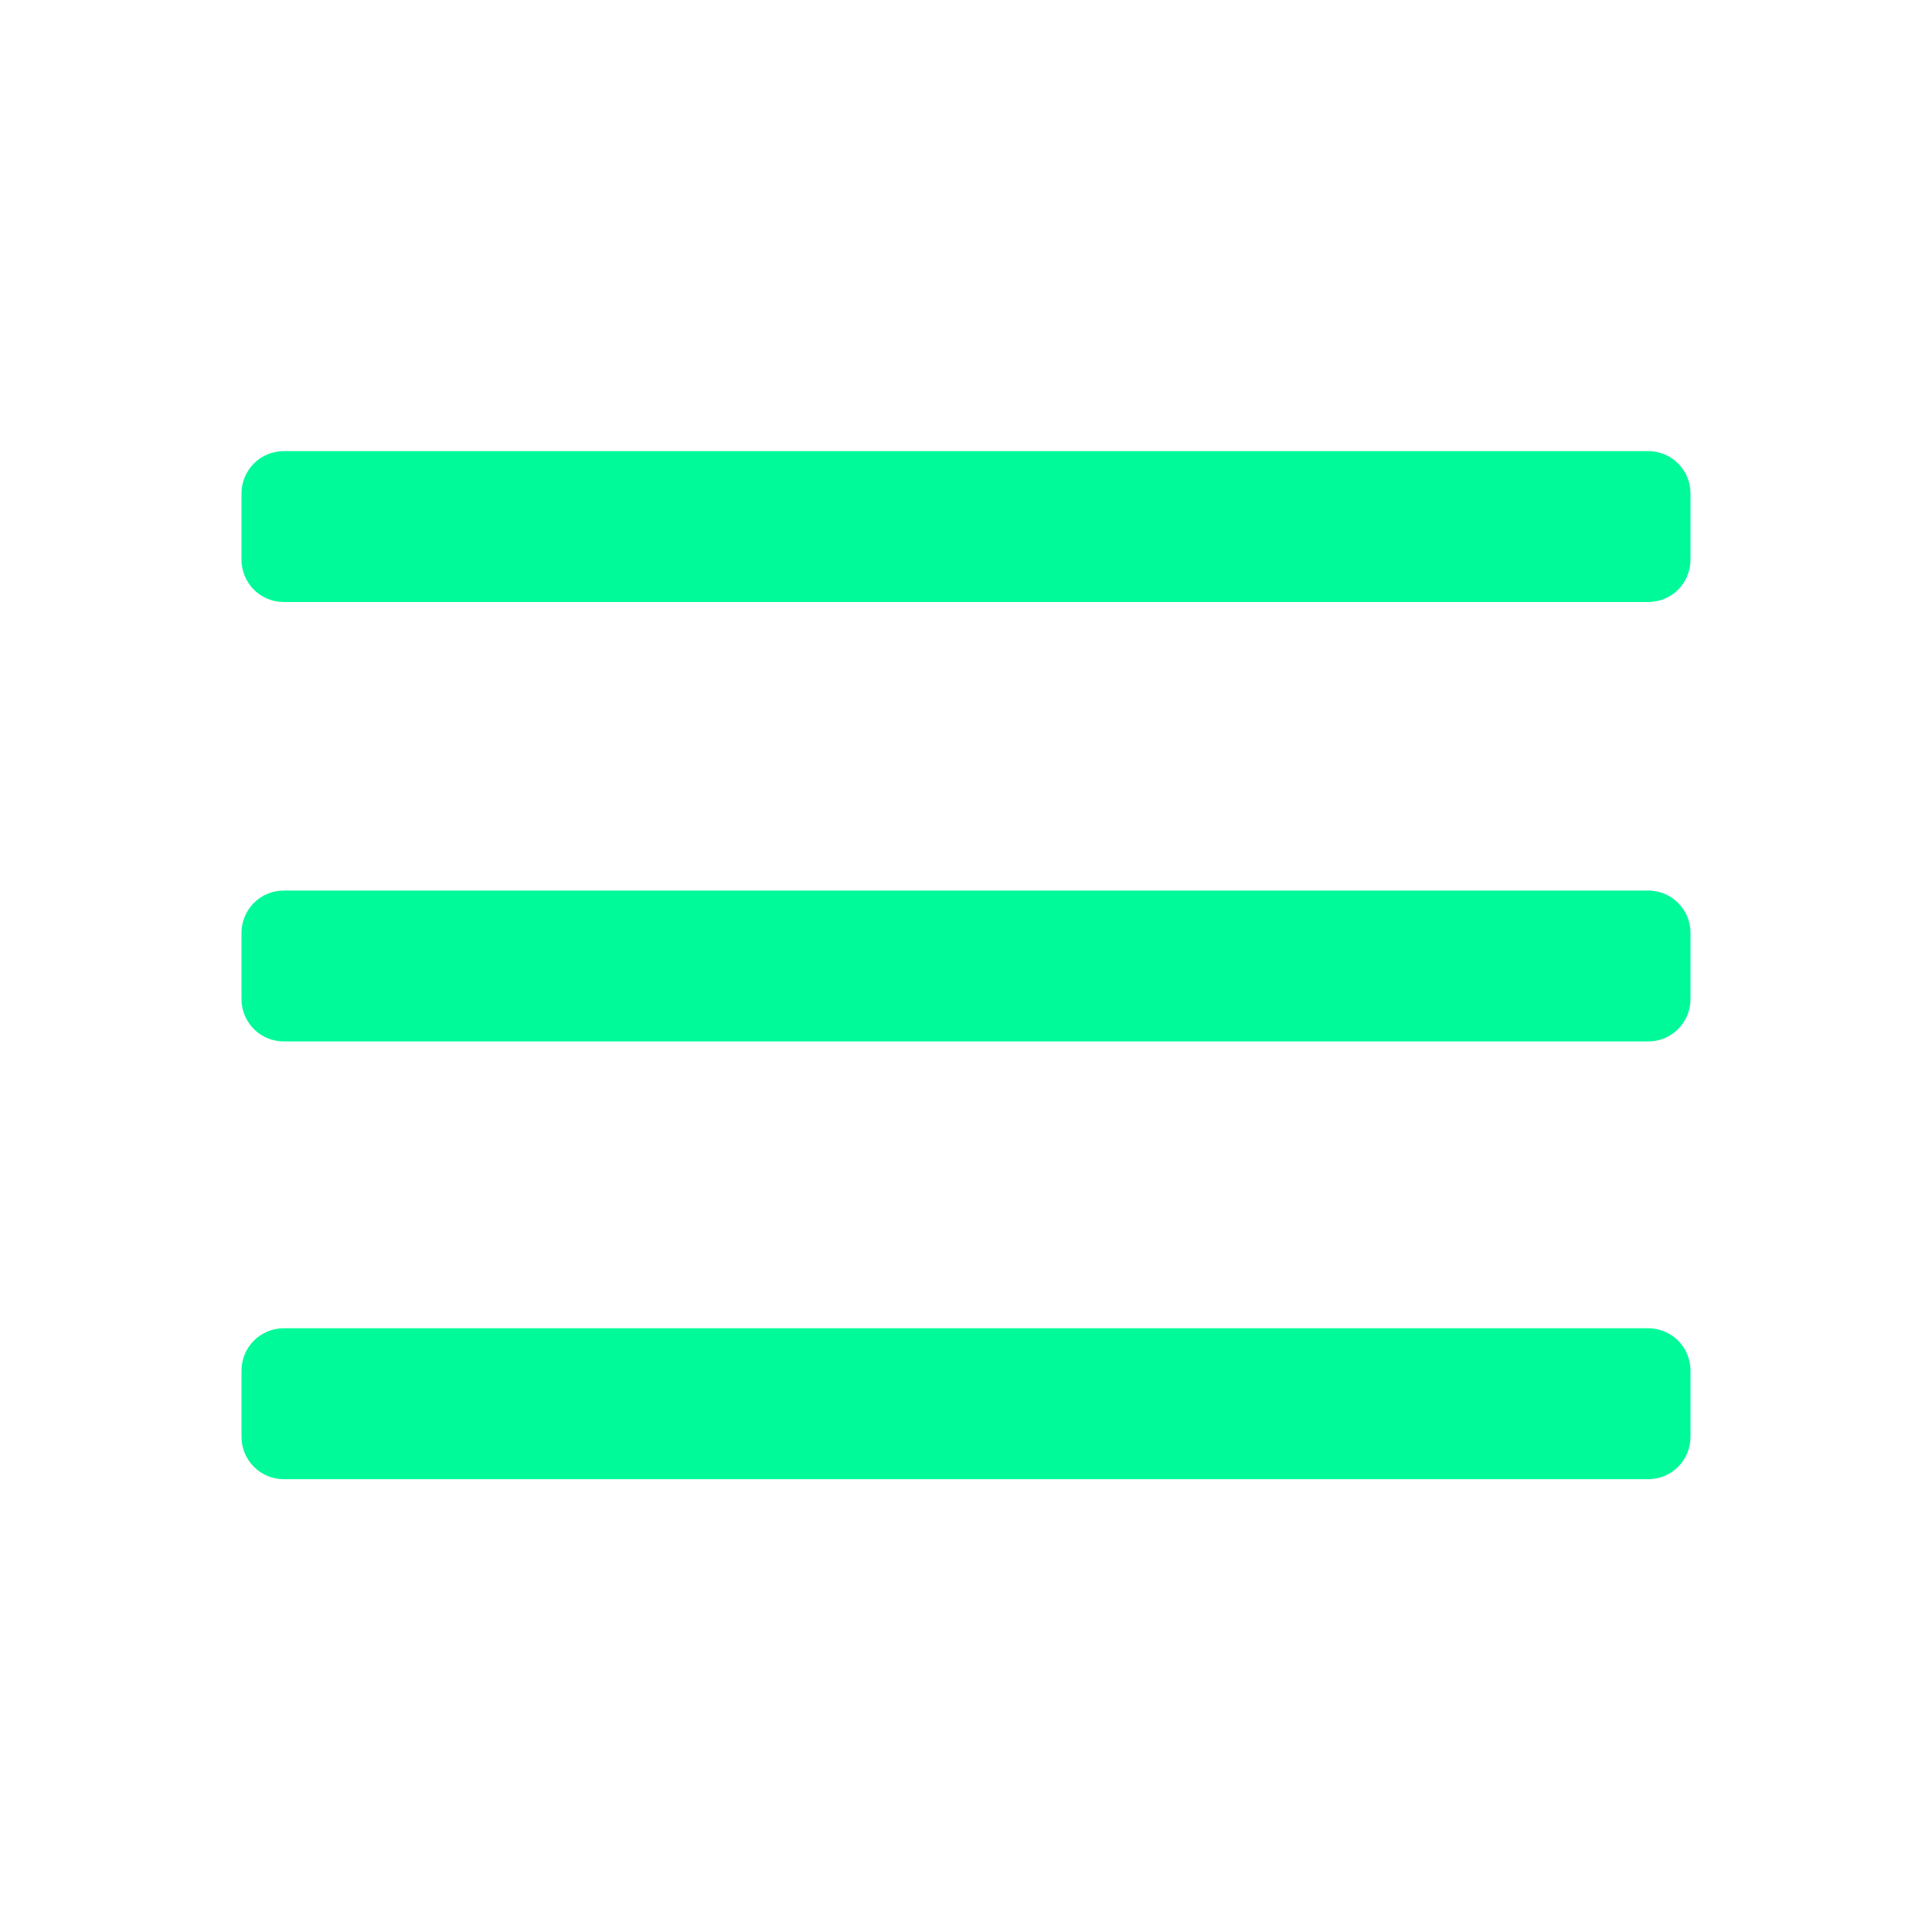
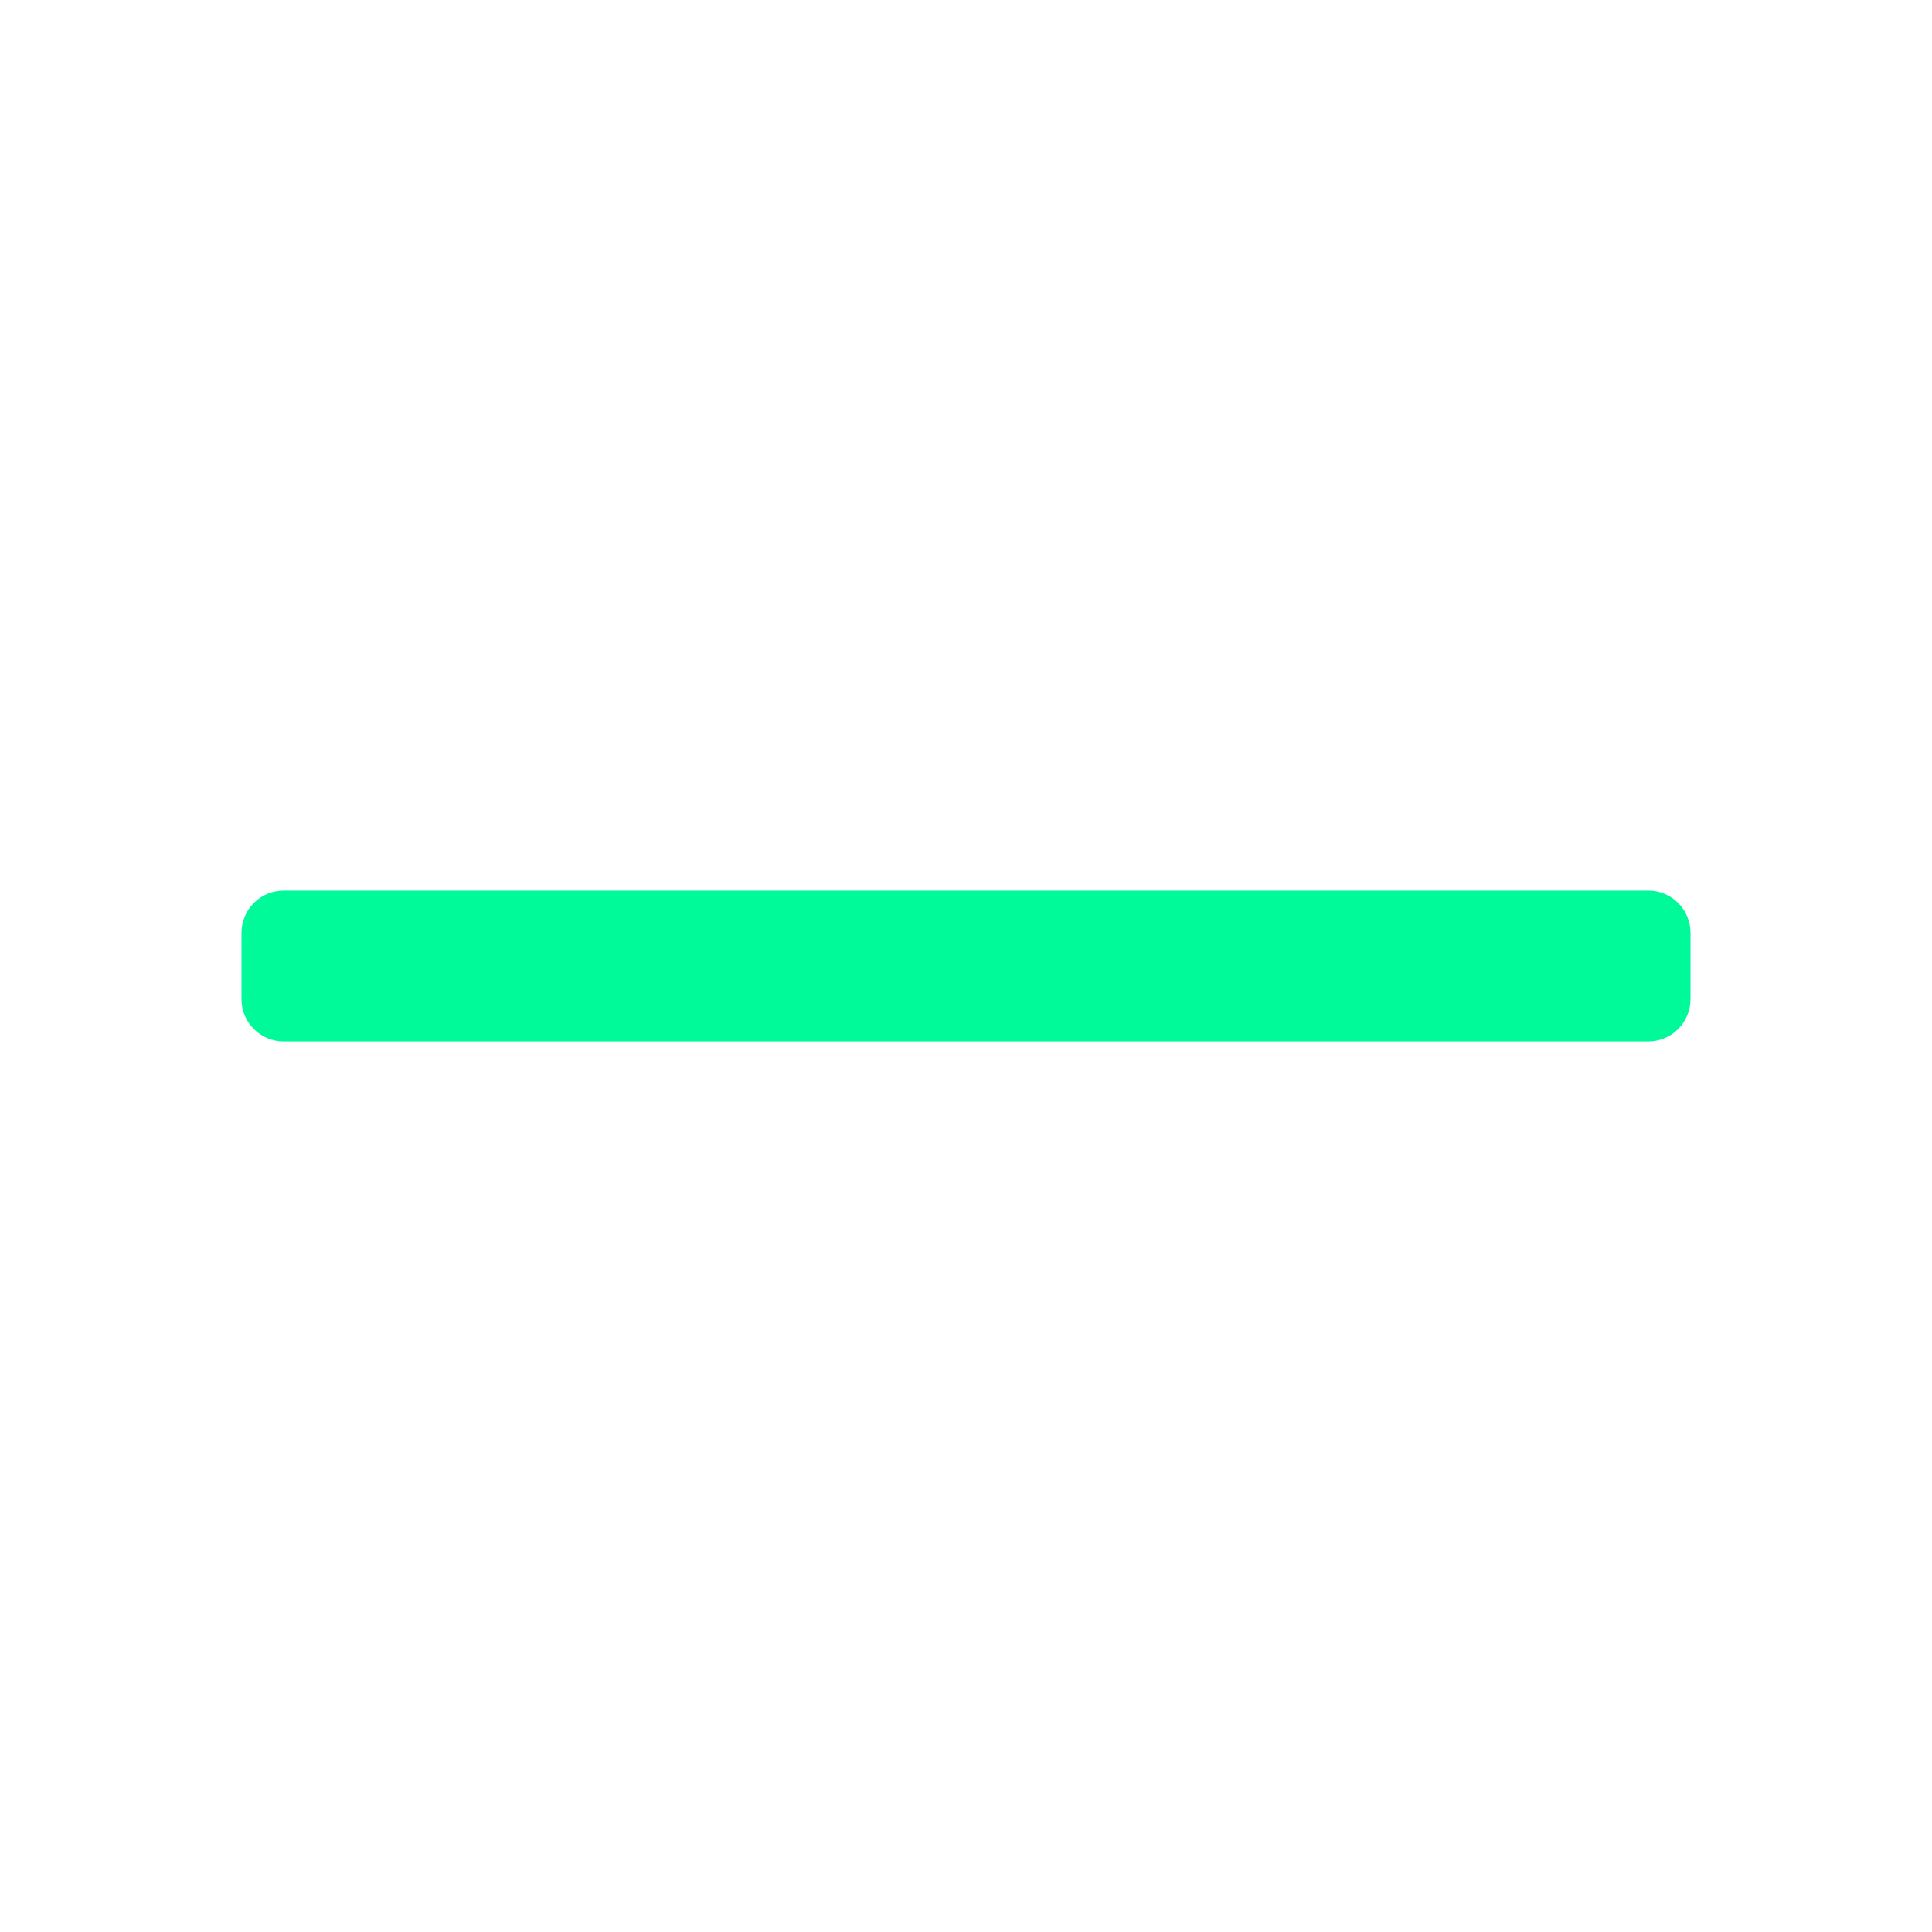
<svg xmlns="http://www.w3.org/2000/svg" width="22" height="22" viewBox="0 0 22 22" fill="none">
-   <path d="M2.75 5.618C2.75 5.49 2.801 5.368 2.891 5.278C2.981 5.187 3.104 5.137 3.231 5.137H18.769C18.896 5.137 19.019 5.187 19.109 5.278C19.199 5.368 19.25 5.49 19.25 5.618V6.374C19.25 6.502 19.199 6.624 19.109 6.715C19.019 6.805 18.896 6.855 18.769 6.855H3.231C3.104 6.855 2.981 6.805 2.891 6.715C2.801 6.624 2.75 6.502 2.75 6.374V5.618Z" fill="#00FA9A" />
  <path d="M2.75 10.622C2.75 10.494 2.801 10.372 2.891 10.282C2.981 10.191 3.104 10.141 3.231 10.141H18.769C18.896 10.141 19.019 10.191 19.109 10.282C19.199 10.372 19.25 10.494 19.25 10.622V11.378C19.25 11.506 19.199 11.628 19.109 11.718C19.019 11.809 18.896 11.859 18.769 11.859H3.231C3.104 11.859 2.981 11.809 2.891 11.718C2.801 11.628 2.75 11.506 2.75 11.378V10.622Z" fill="#00FA9A" />
-   <path d="M2.75 15.606C2.75 15.479 2.801 15.356 2.891 15.266C2.981 15.176 3.104 15.125 3.231 15.125H18.769C18.896 15.125 19.019 15.176 19.109 15.266C19.199 15.356 19.25 15.479 19.25 15.606V16.363C19.25 16.49 19.199 16.613 19.109 16.703C19.019 16.793 18.896 16.844 18.769 16.844H3.231C3.104 16.844 2.981 16.793 2.891 16.703C2.801 16.613 2.75 16.49 2.75 16.363V15.606Z" fill="#00FA9A" />
</svg>